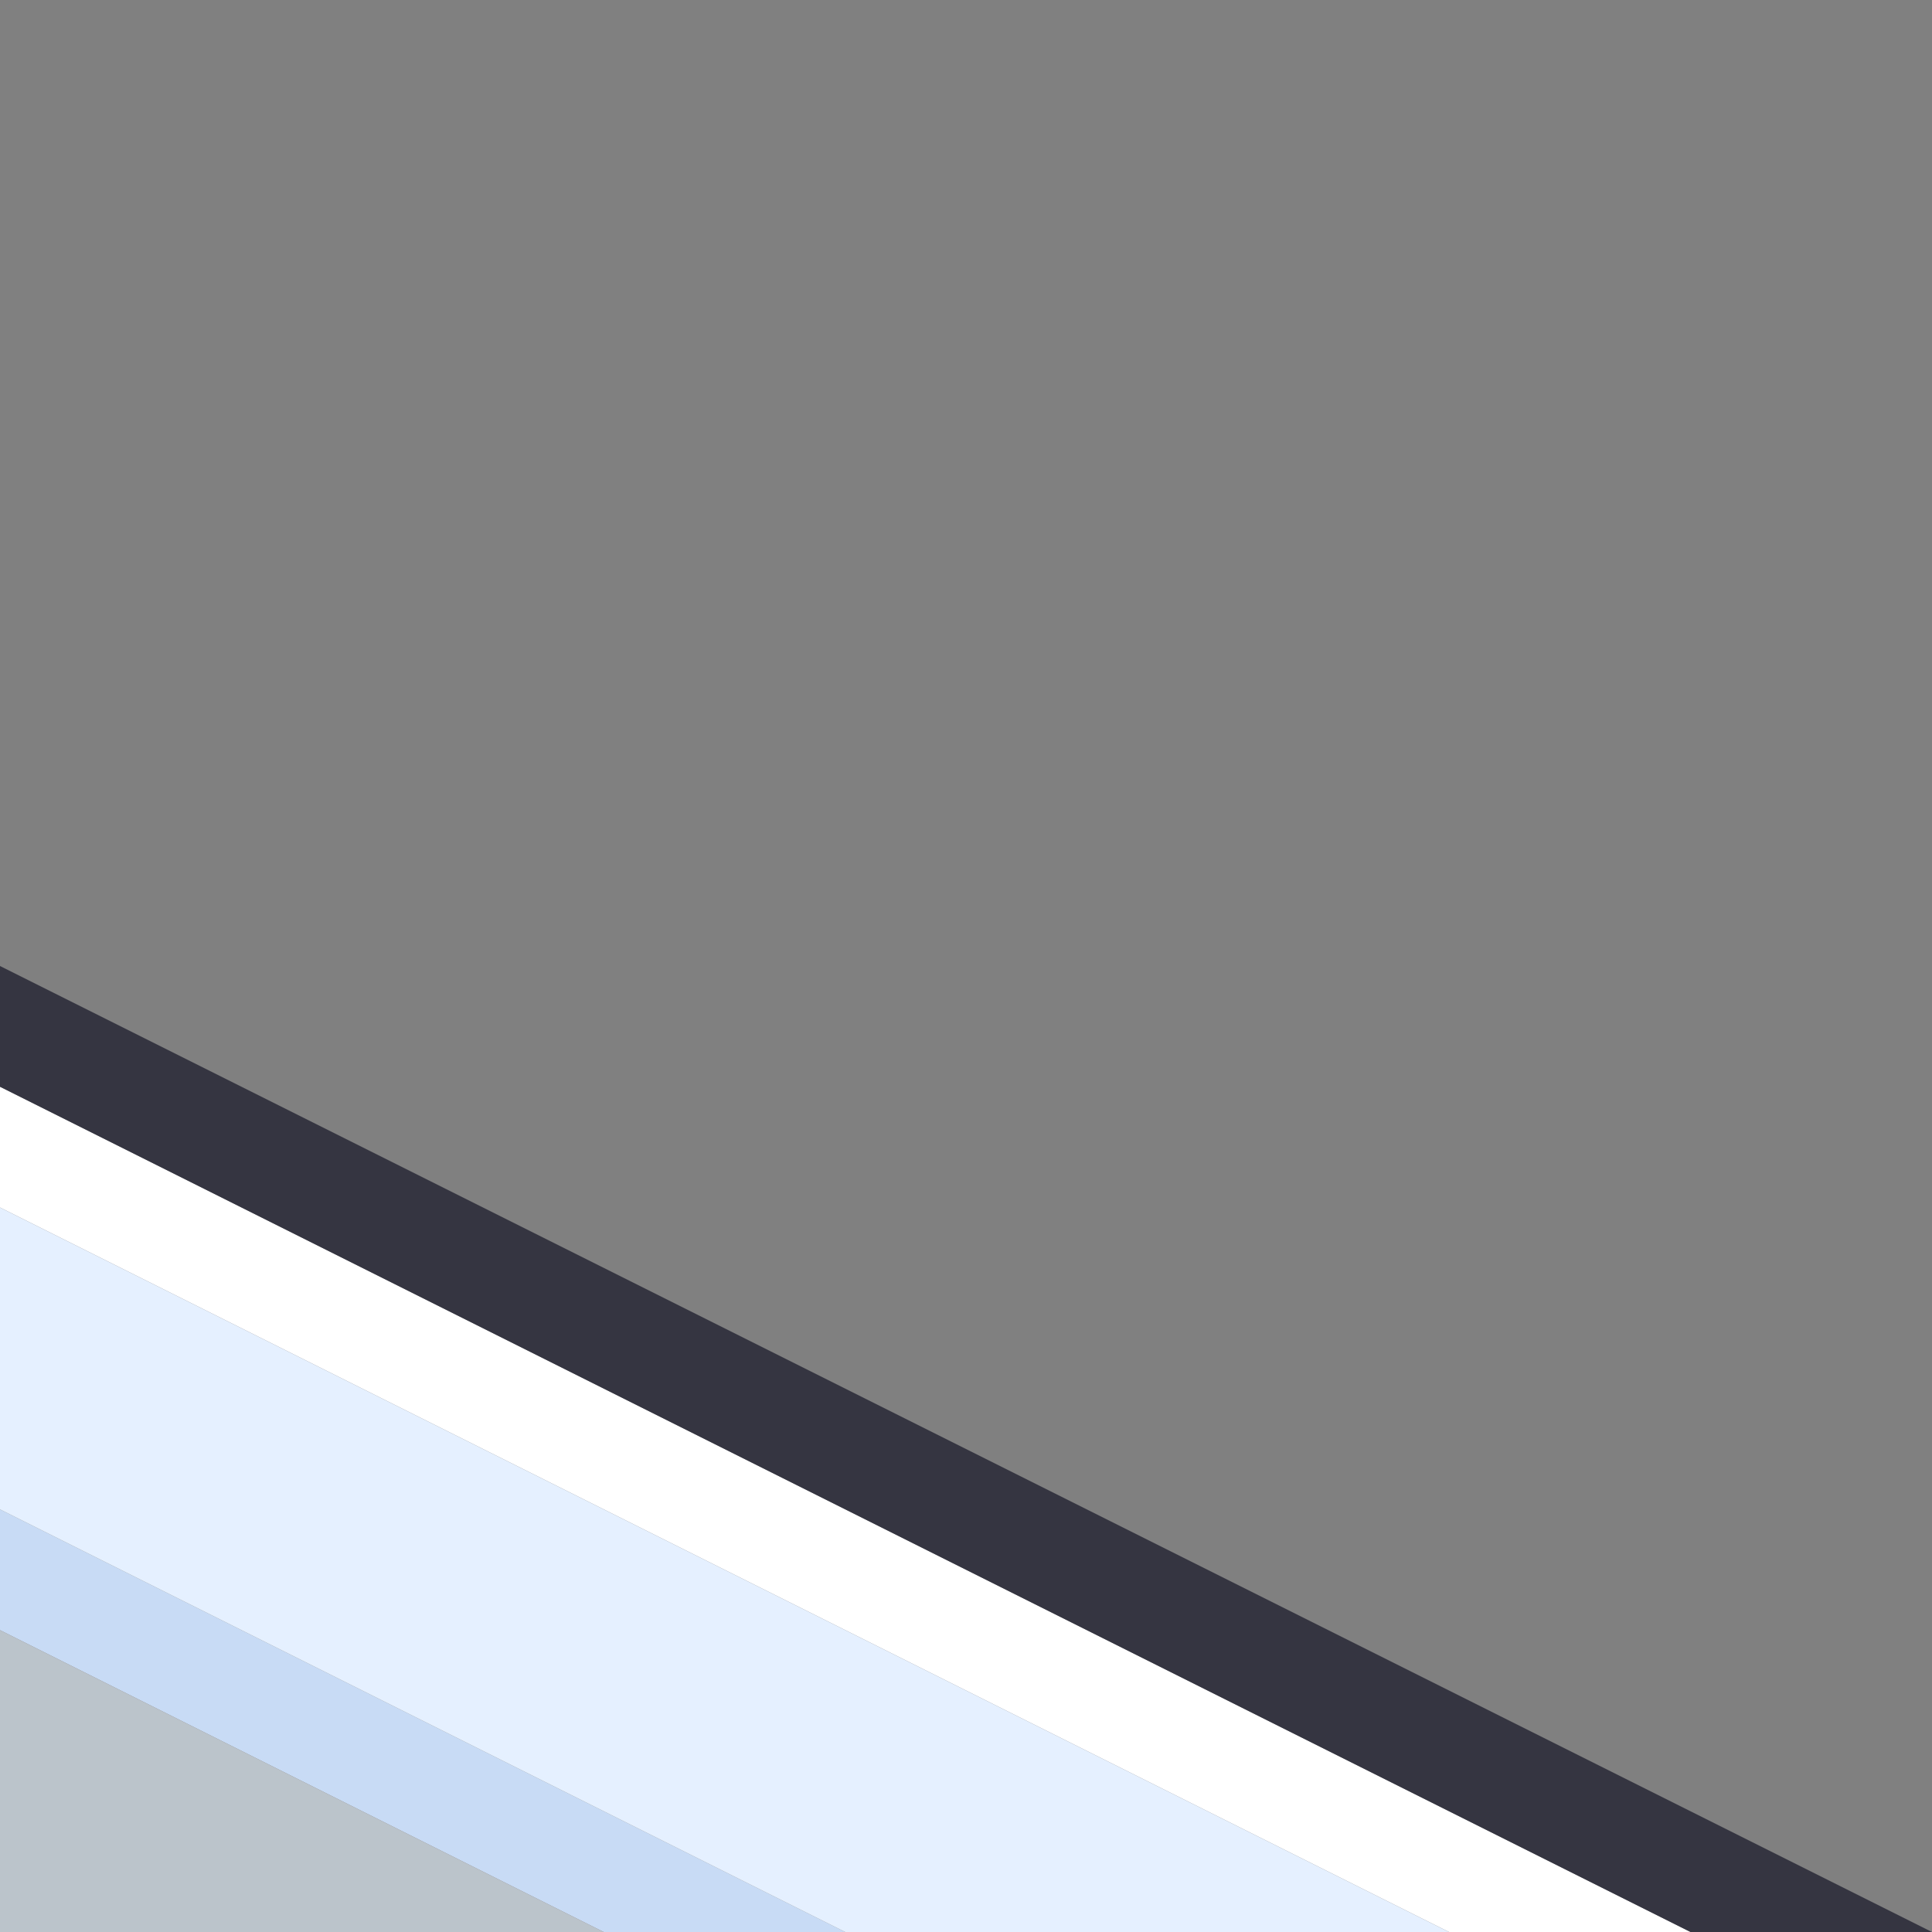
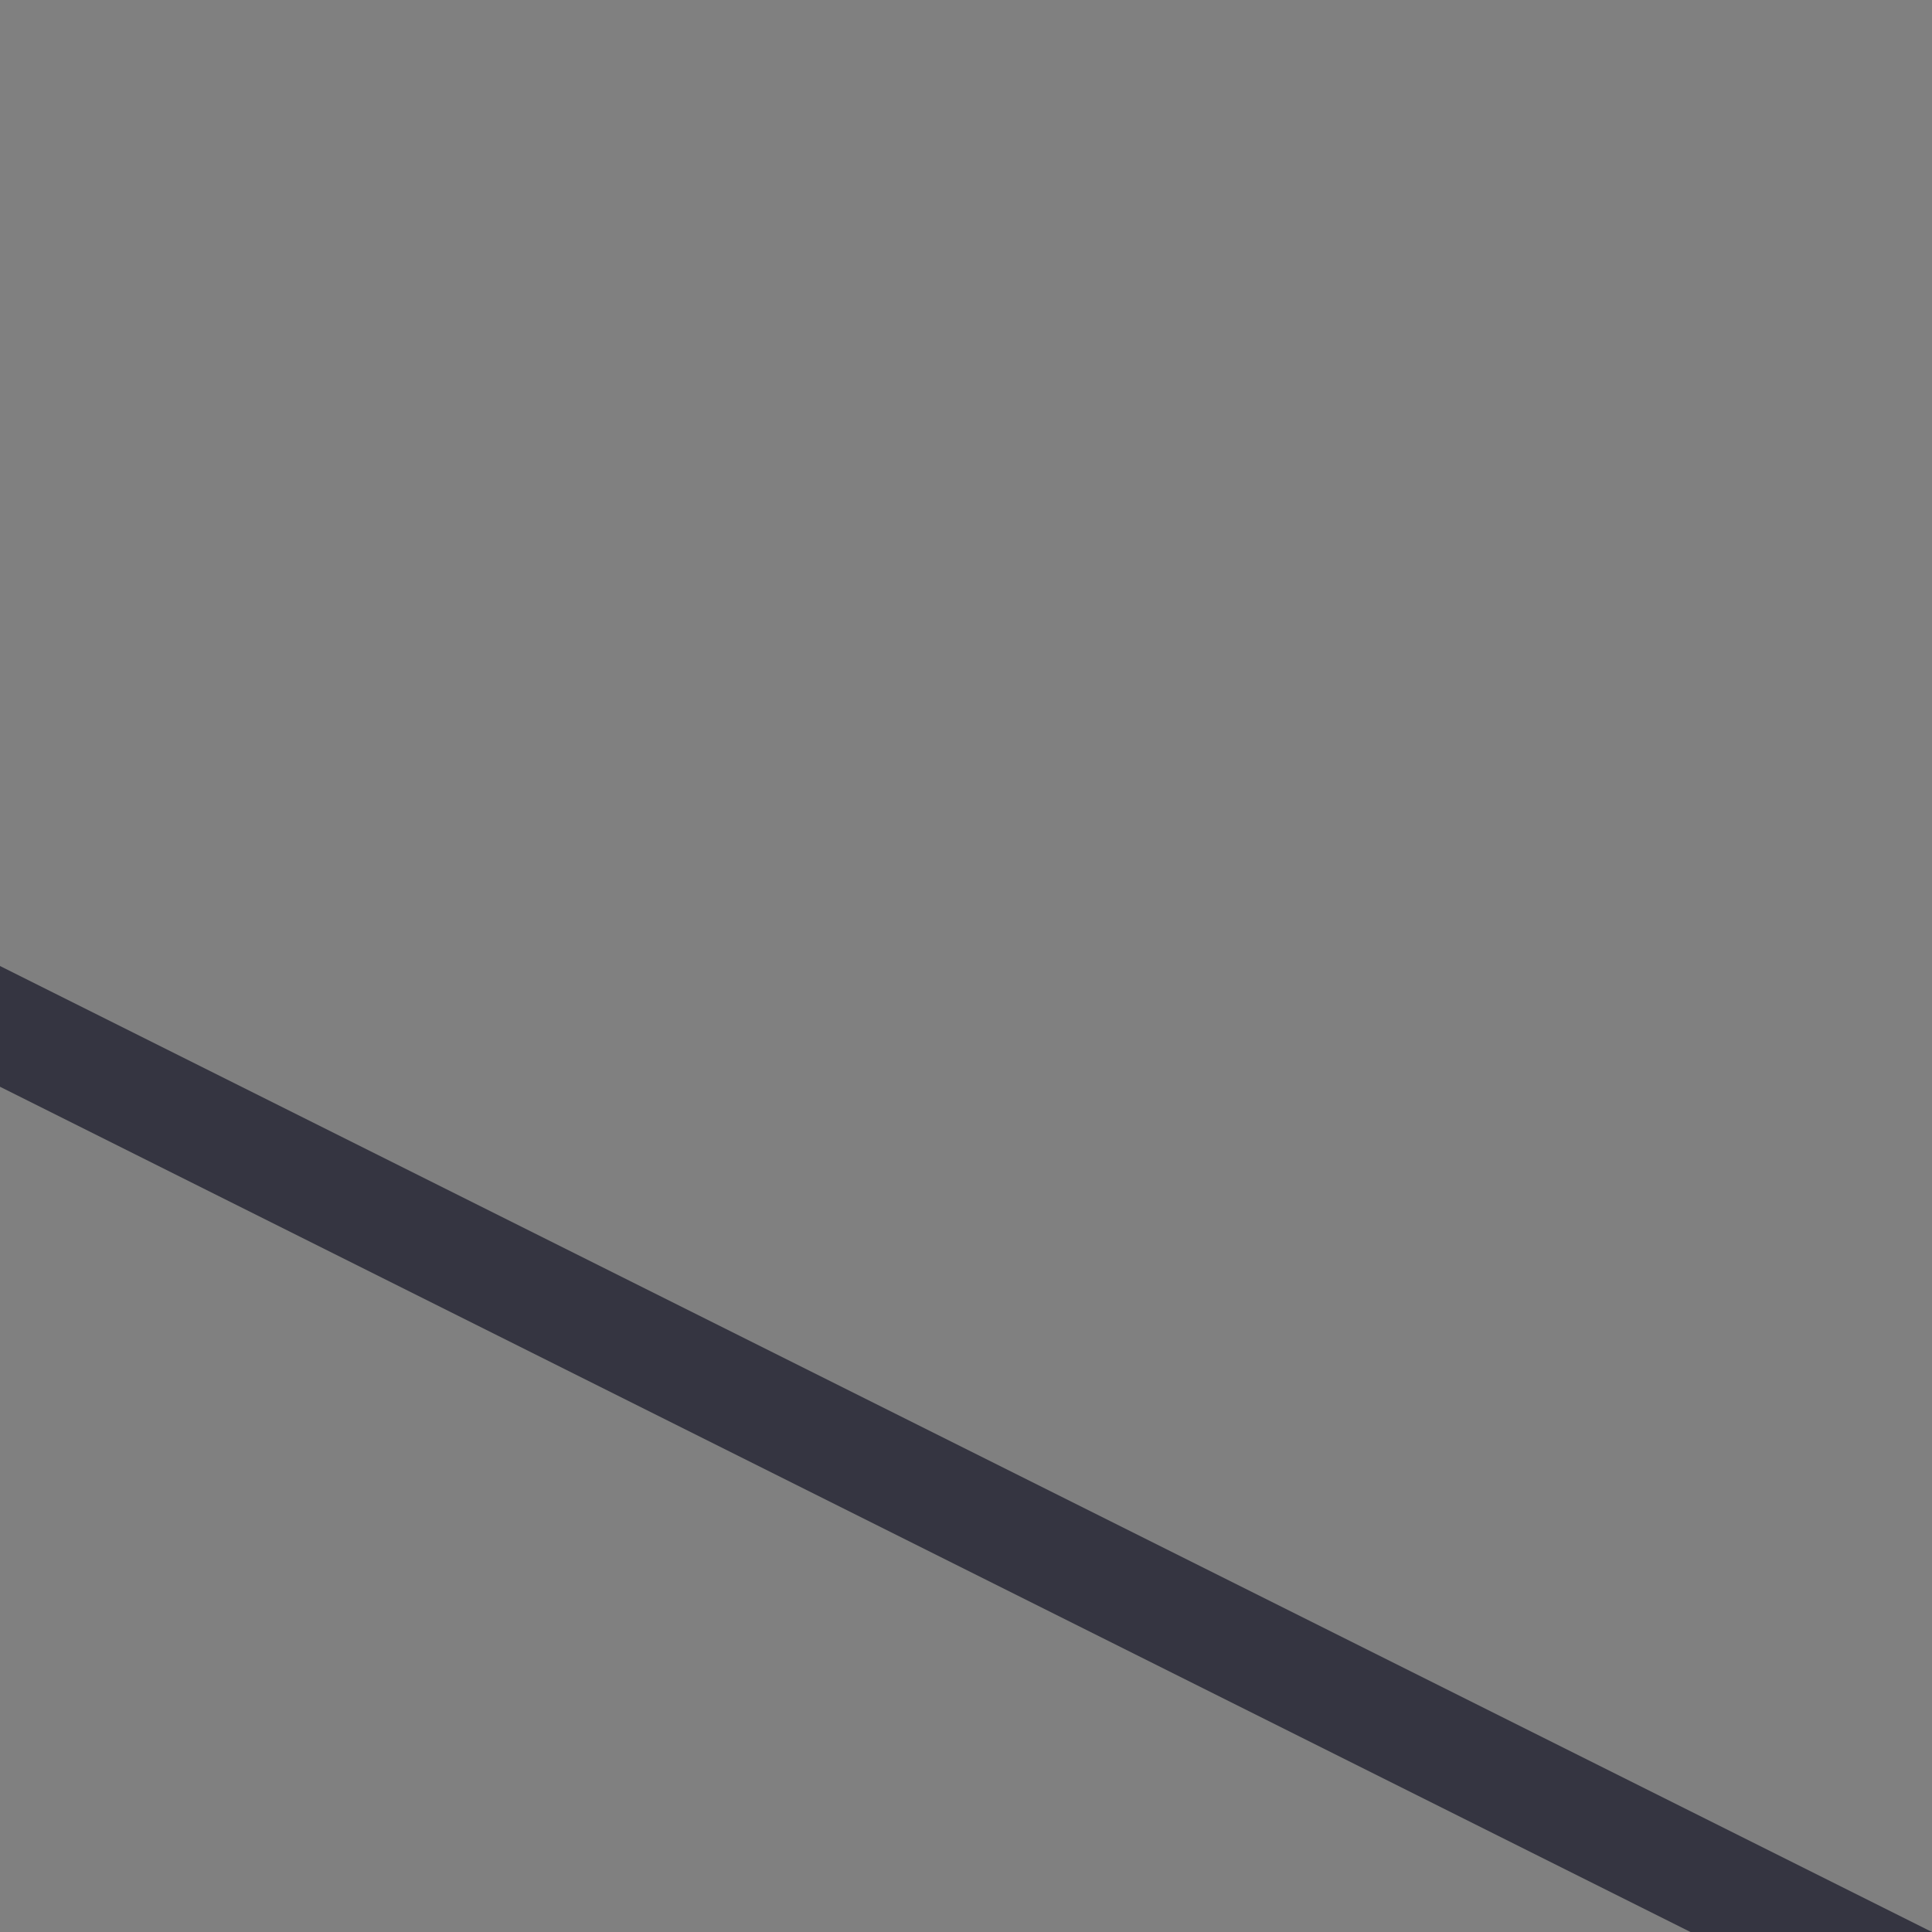
<svg xmlns="http://www.w3.org/2000/svg" width="64" height="64">
  <rect width="100%" height="100%" fill="#808080" stroke="none" />
  <defs />
  <g>
-     <path stroke="none" fill="#FFFFFF" d="M56 64 L48 64 0 40 0 36 56 64" />
    <path stroke="none" fill="#353541" d="M56 64 L0 36 0 32 64 64 56 64" />
-     <path stroke="none" fill="#C8DBF5" d="M28 64 L20 64 0 54 0 50 28 64" />
-     <path stroke="none" fill="#E5F0FF" d="M28 64 L0 50 0 40 48 64 28 64" />
-     <path stroke="none" fill="#BBC4CB" d="M20 64 L0 64 0 54 20 64" />
  </g>
</svg>